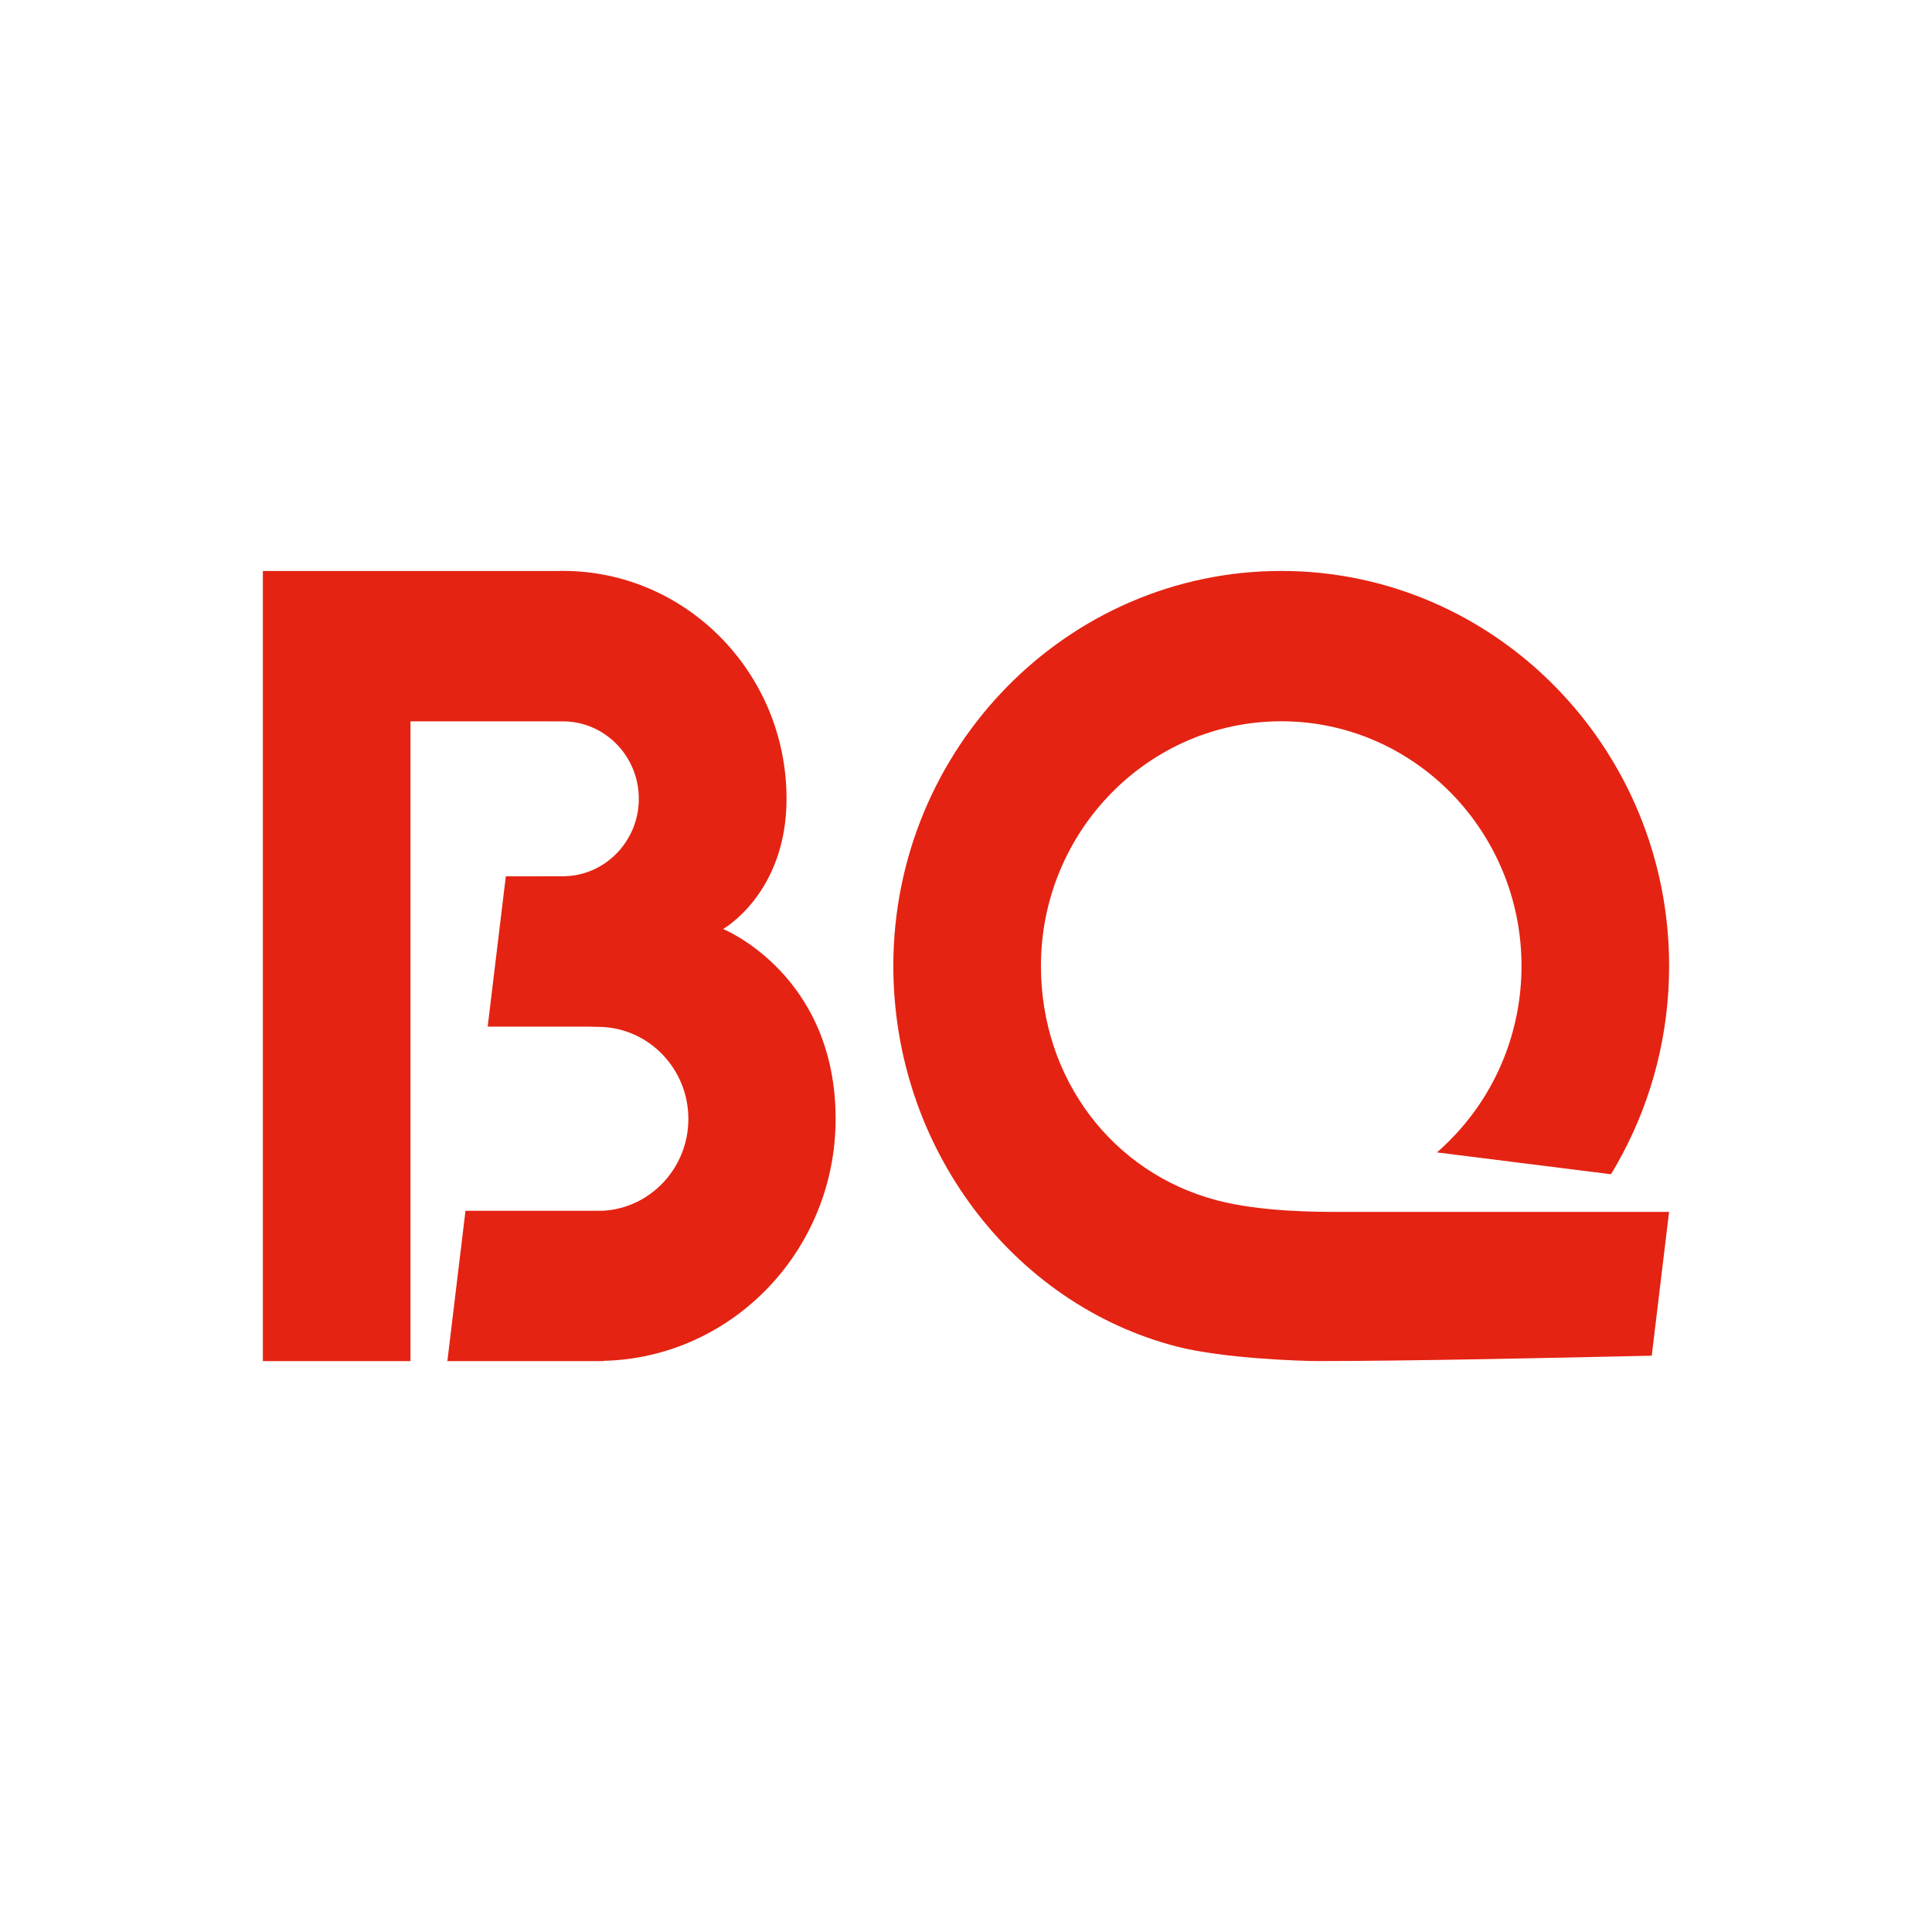
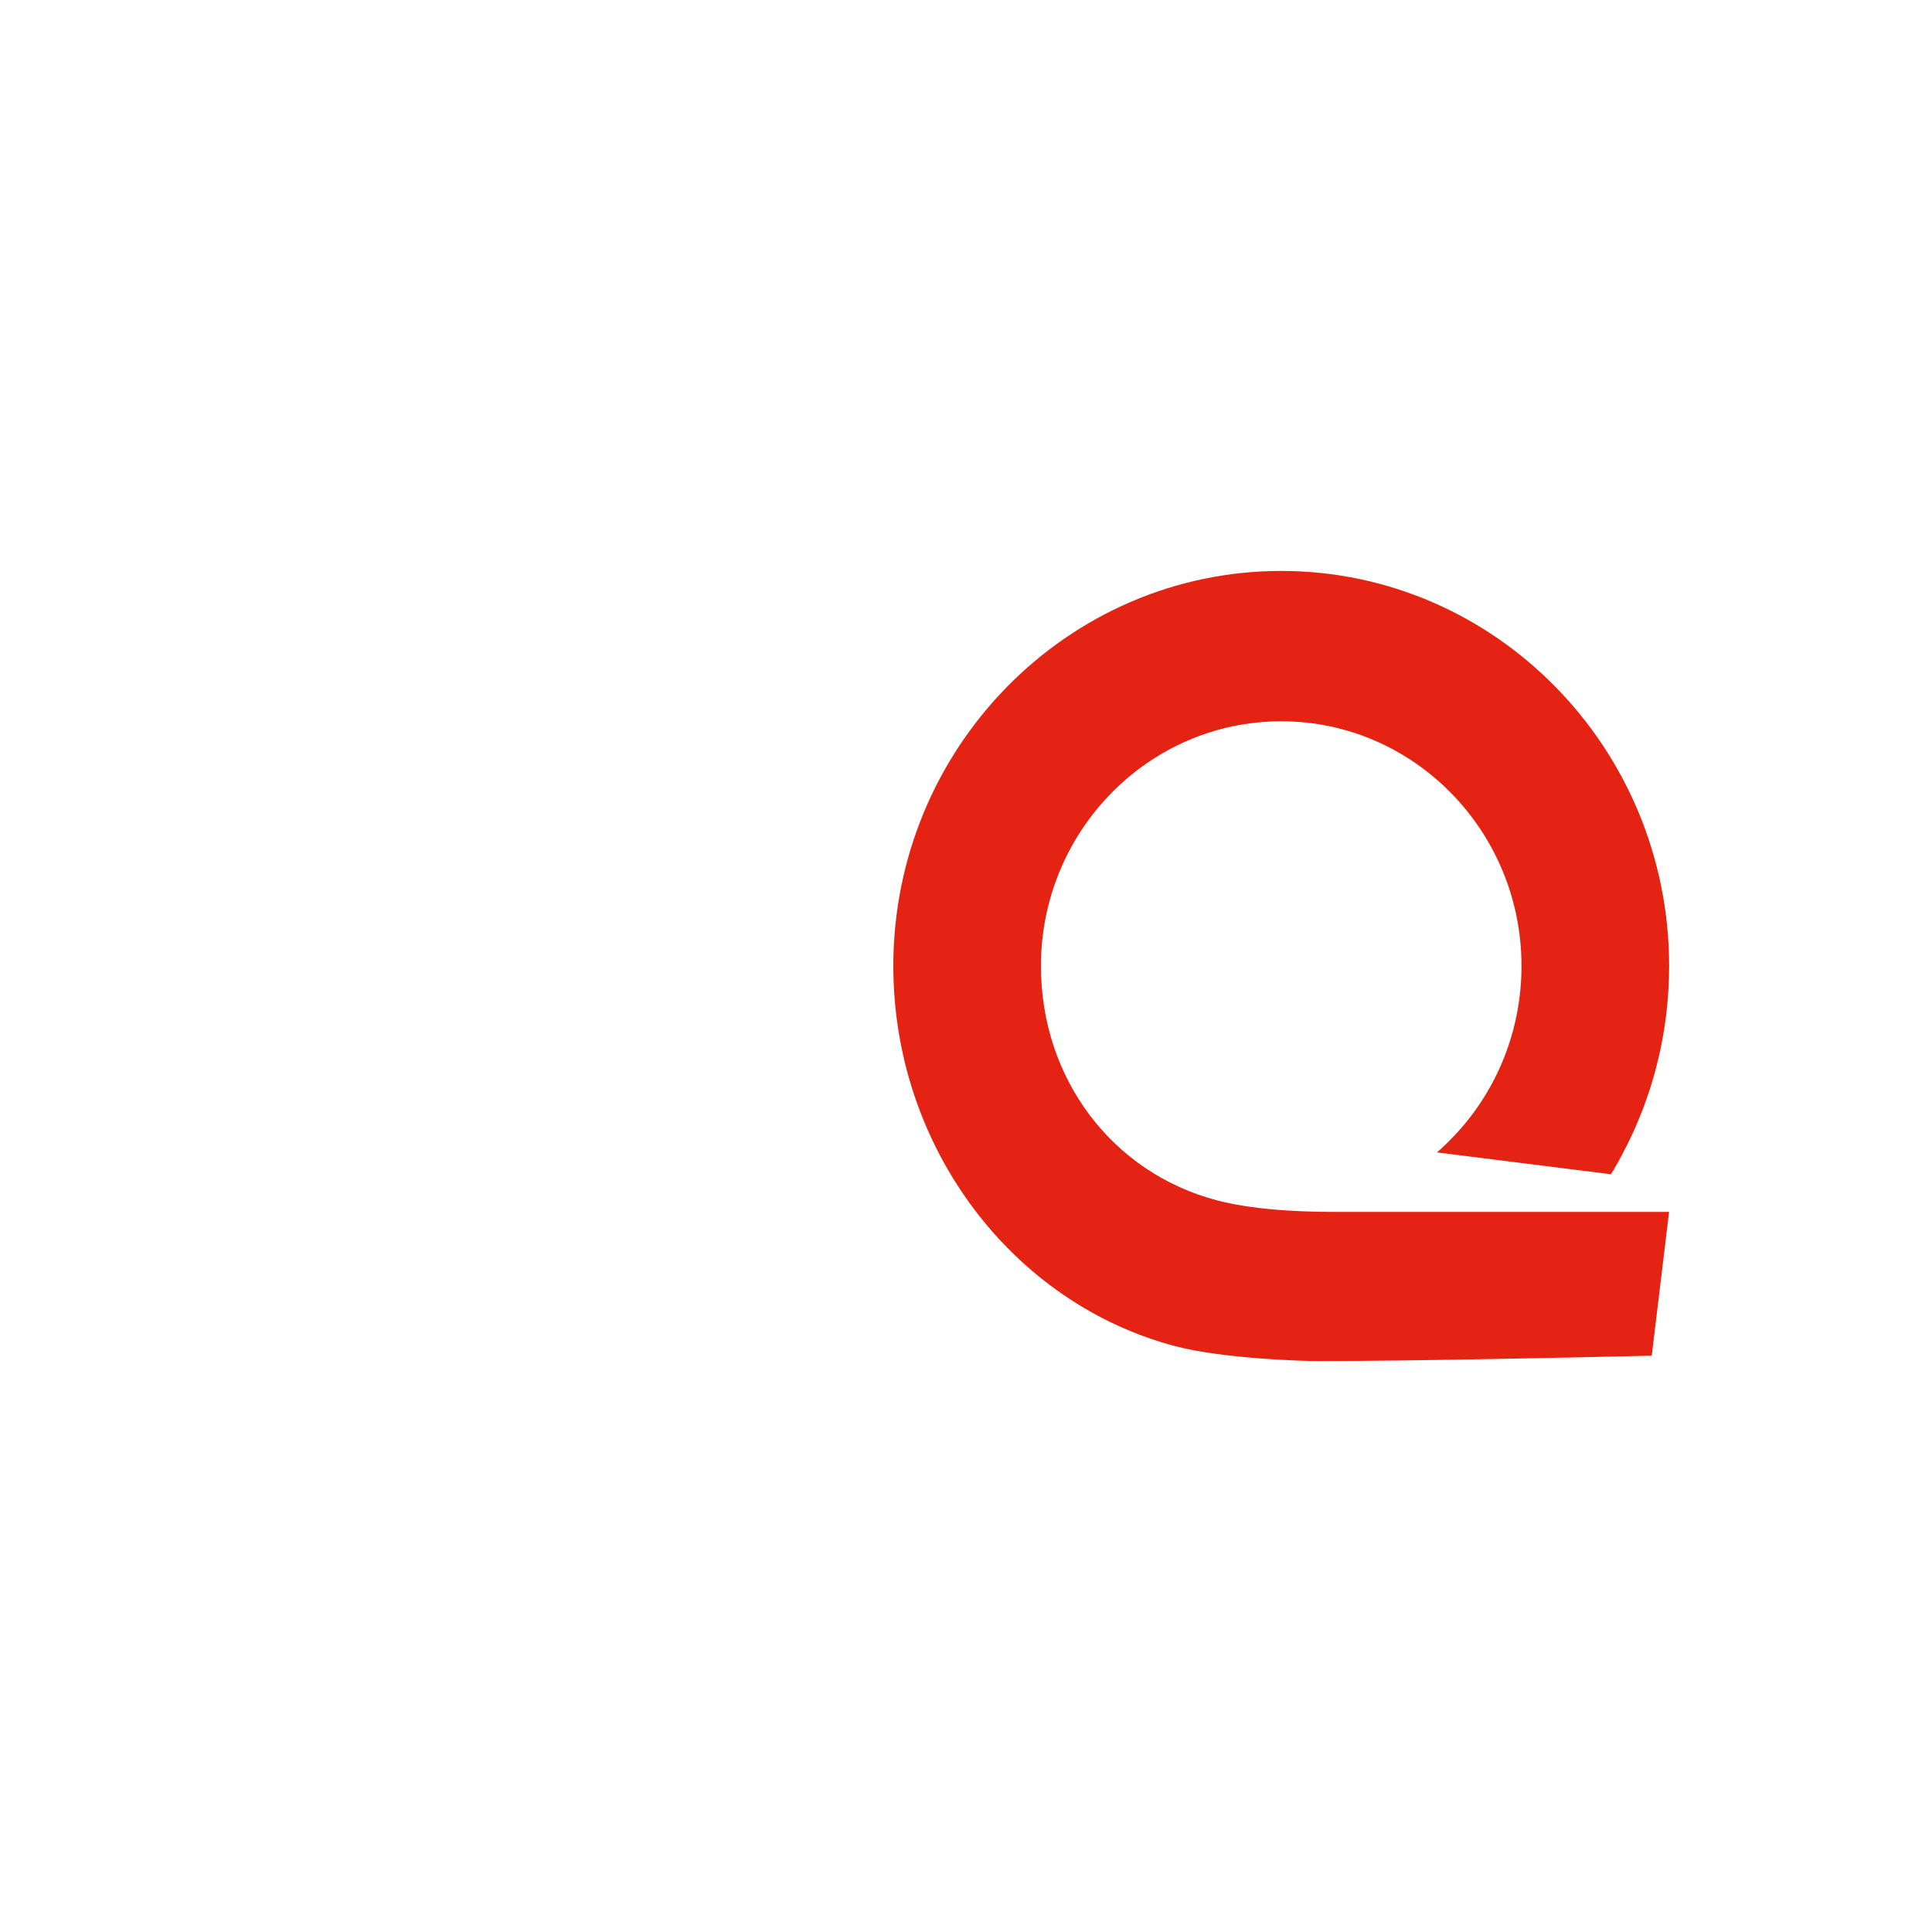
<svg xmlns="http://www.w3.org/2000/svg" xml:space="preserve" width="42.333mm" height="42.333mm" version="1.1" style="shape-rendering:geometricPrecision; text-rendering:geometricPrecision; image-rendering:optimizeQuality; fill-rule:evenodd; clip-rule:evenodd" viewBox="0 0 4233.32 4233.32">
  <defs>
    <style type="text/css"> .fil0 {fill:#E42313;fill-rule:nonzero} </style>
  </defs>
  <g id="Layer_x0020_1">
    <g id="bq.svg">
      <path class="fil0" d="M3657.22 2655.42l-719.12 0c-54.74,0.32 -177.59,-0.46 -271.99,-25.39 -228.8,-60.42 -385.24,-266.23 -385.24,-513.35 0,-295.7 236.18,-536.25 526.5,-536.25 290.31,0 526.5,240.55 526.5,536.25 0,140.21 -53.36,272.25 -146.51,371.02 -2.91,3.08 -21.76,23.01 -38.72,37.42l381.15 47.82c5.9,-8.38 22.5,-39.06 24.3,-42.43 66.8,-124.95 103.24,-266.6 103.24,-413.83 0,-477.33 -381.29,-865.65 -849.96,-865.65 -468.66,0 -849.94,388.32 -849.94,865.65 0,396.66 260.81,740.64 621,833.82 102.88,26.62 278.04,31.82 308.2,31.82 200.76,0 546.99,-7.56 732.61,-11.78l37.98 -315.12z" />
-       <path class="fil0" d="M1584.46 2035.59c0,0 138.97,-78.28 138.97,-285.42 0,-275.29 -219.88,-499.25 -490.16,-499.25l-7.54 0 0 0.19 -326.31 0 -113.49 0 -209.93 0 0 1731.29 323.42 0 0 -1306.77 0 -95.1 333.85 0.08c91.81,0 166.49,76.07 166.49,169.56 0,93.5 -74.68,169.84 -166.49,169.84l-124.93 0.13 -39.74 329.42 221.76 0 27.5 0.6c105.7,4.05 190.48,92.9 190.48,201.54 0,107.63 -83.24,195.72 -187.58,201.29l-300.8 0 -39.7 329.41 342.55 0 0 -0.6c281.35,-6.8 508.18,-241.93 508.18,-530.1 0,-316.36 -246.53,-416.11 -246.53,-416.11z" />
    </g>
  </g>
</svg>